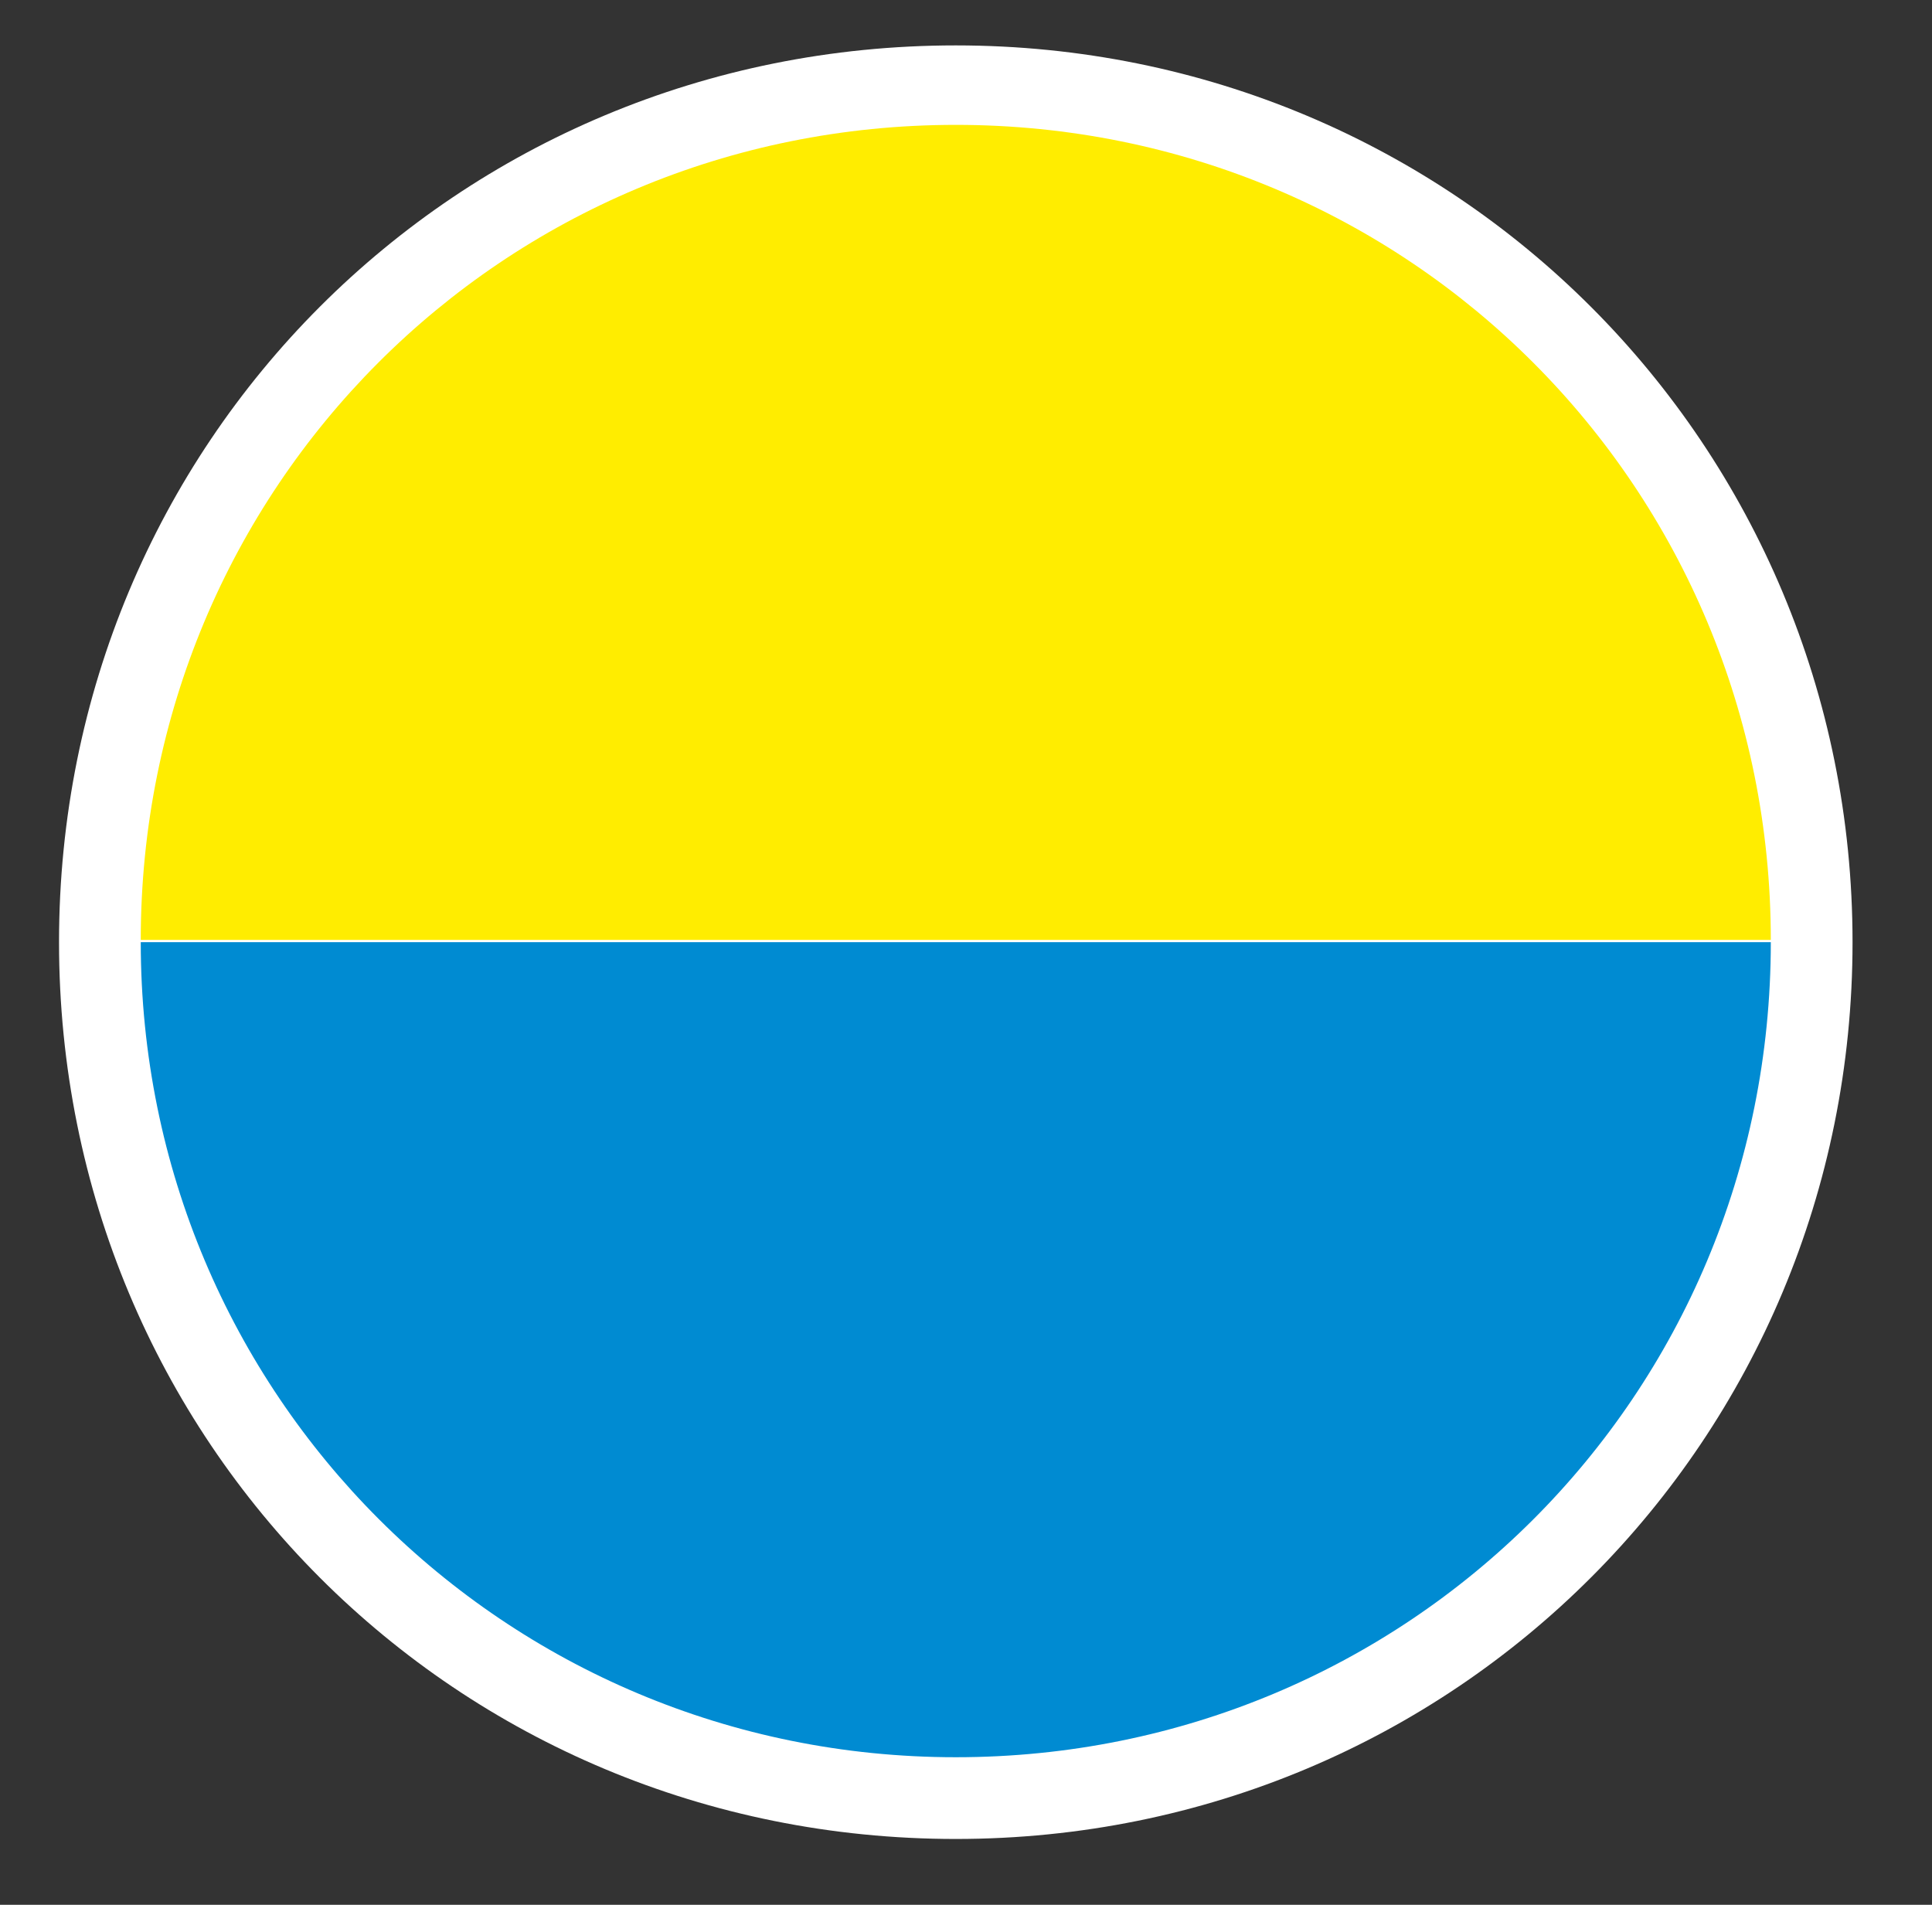
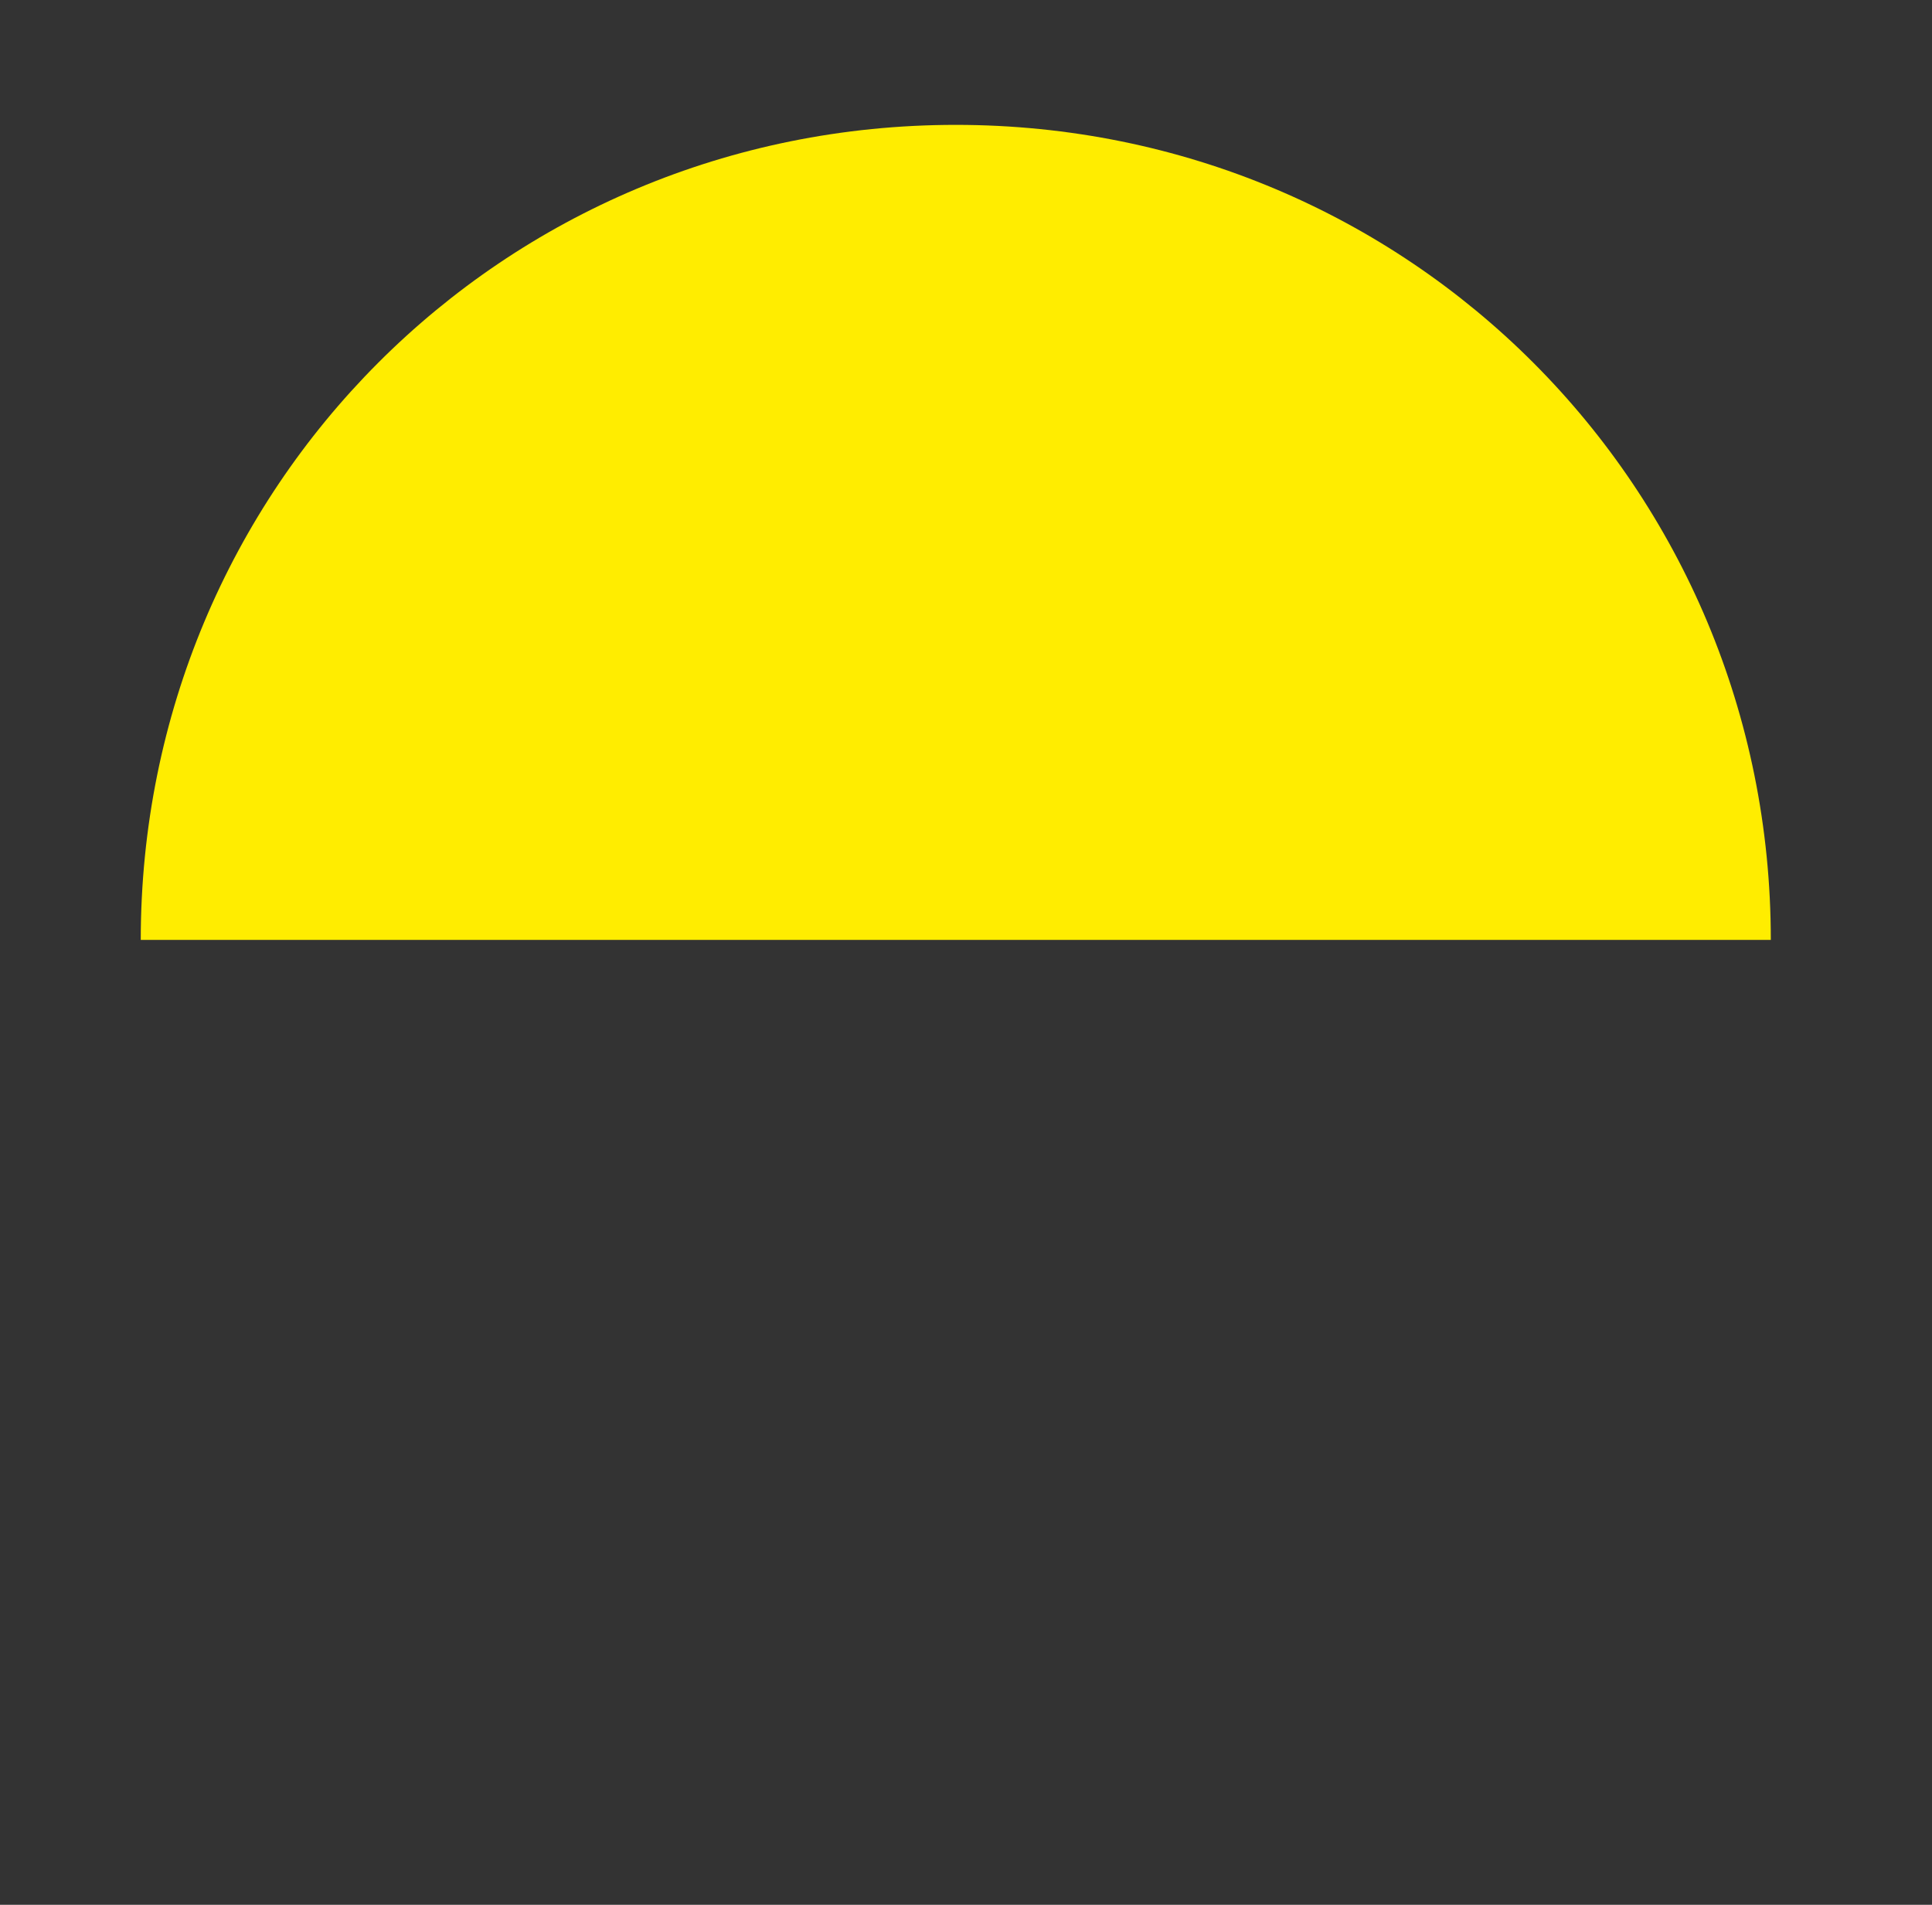
<svg xmlns="http://www.w3.org/2000/svg" version="1.1" id="Laag_1" x="0px" y="0px" viewBox="0 0 85.1 83.9" style="enable-background:new 0 0 85.1 83.9;" xml:space="preserve">
  <rect x="0" y="0" width="85.1" height="83.9" fill="#333333" stroke="none" />
  <style type="text/css">
	.st0{fill-rule:evenodd;clip-rule:evenodd;fill:#FFFFFF;}
	.st1{fill-rule:evenodd;clip-rule:evenodd;fill:#FFED00;}
	.st2{fill-rule:evenodd;clip-rule:evenodd;fill:#008BD2;}
</style>
  <g>
    <g>
-       <path class="st0" d="M42.1,2C20.1,2,2.6,19.5,2.6,41.5S20.1,81,42.1,81s39.5-17.6,39.5-39.5S64.1,2,42.1,2z" />
      <g>
        <path class="st1" d="M42.1,5.5L42.1,5.5c20,0,35.9,16,35.9,35.9l0,0H6.2l0,0C6.2,21.5,22.1,5.5,42.1,5.5z" />
-         <path class="st2" d="M6.2,41.5H78c0,20-16,35.9-35.9,35.9S6.2,61.4,6.2,41.5z" />
      </g>
    </g>
  </g>
</svg>